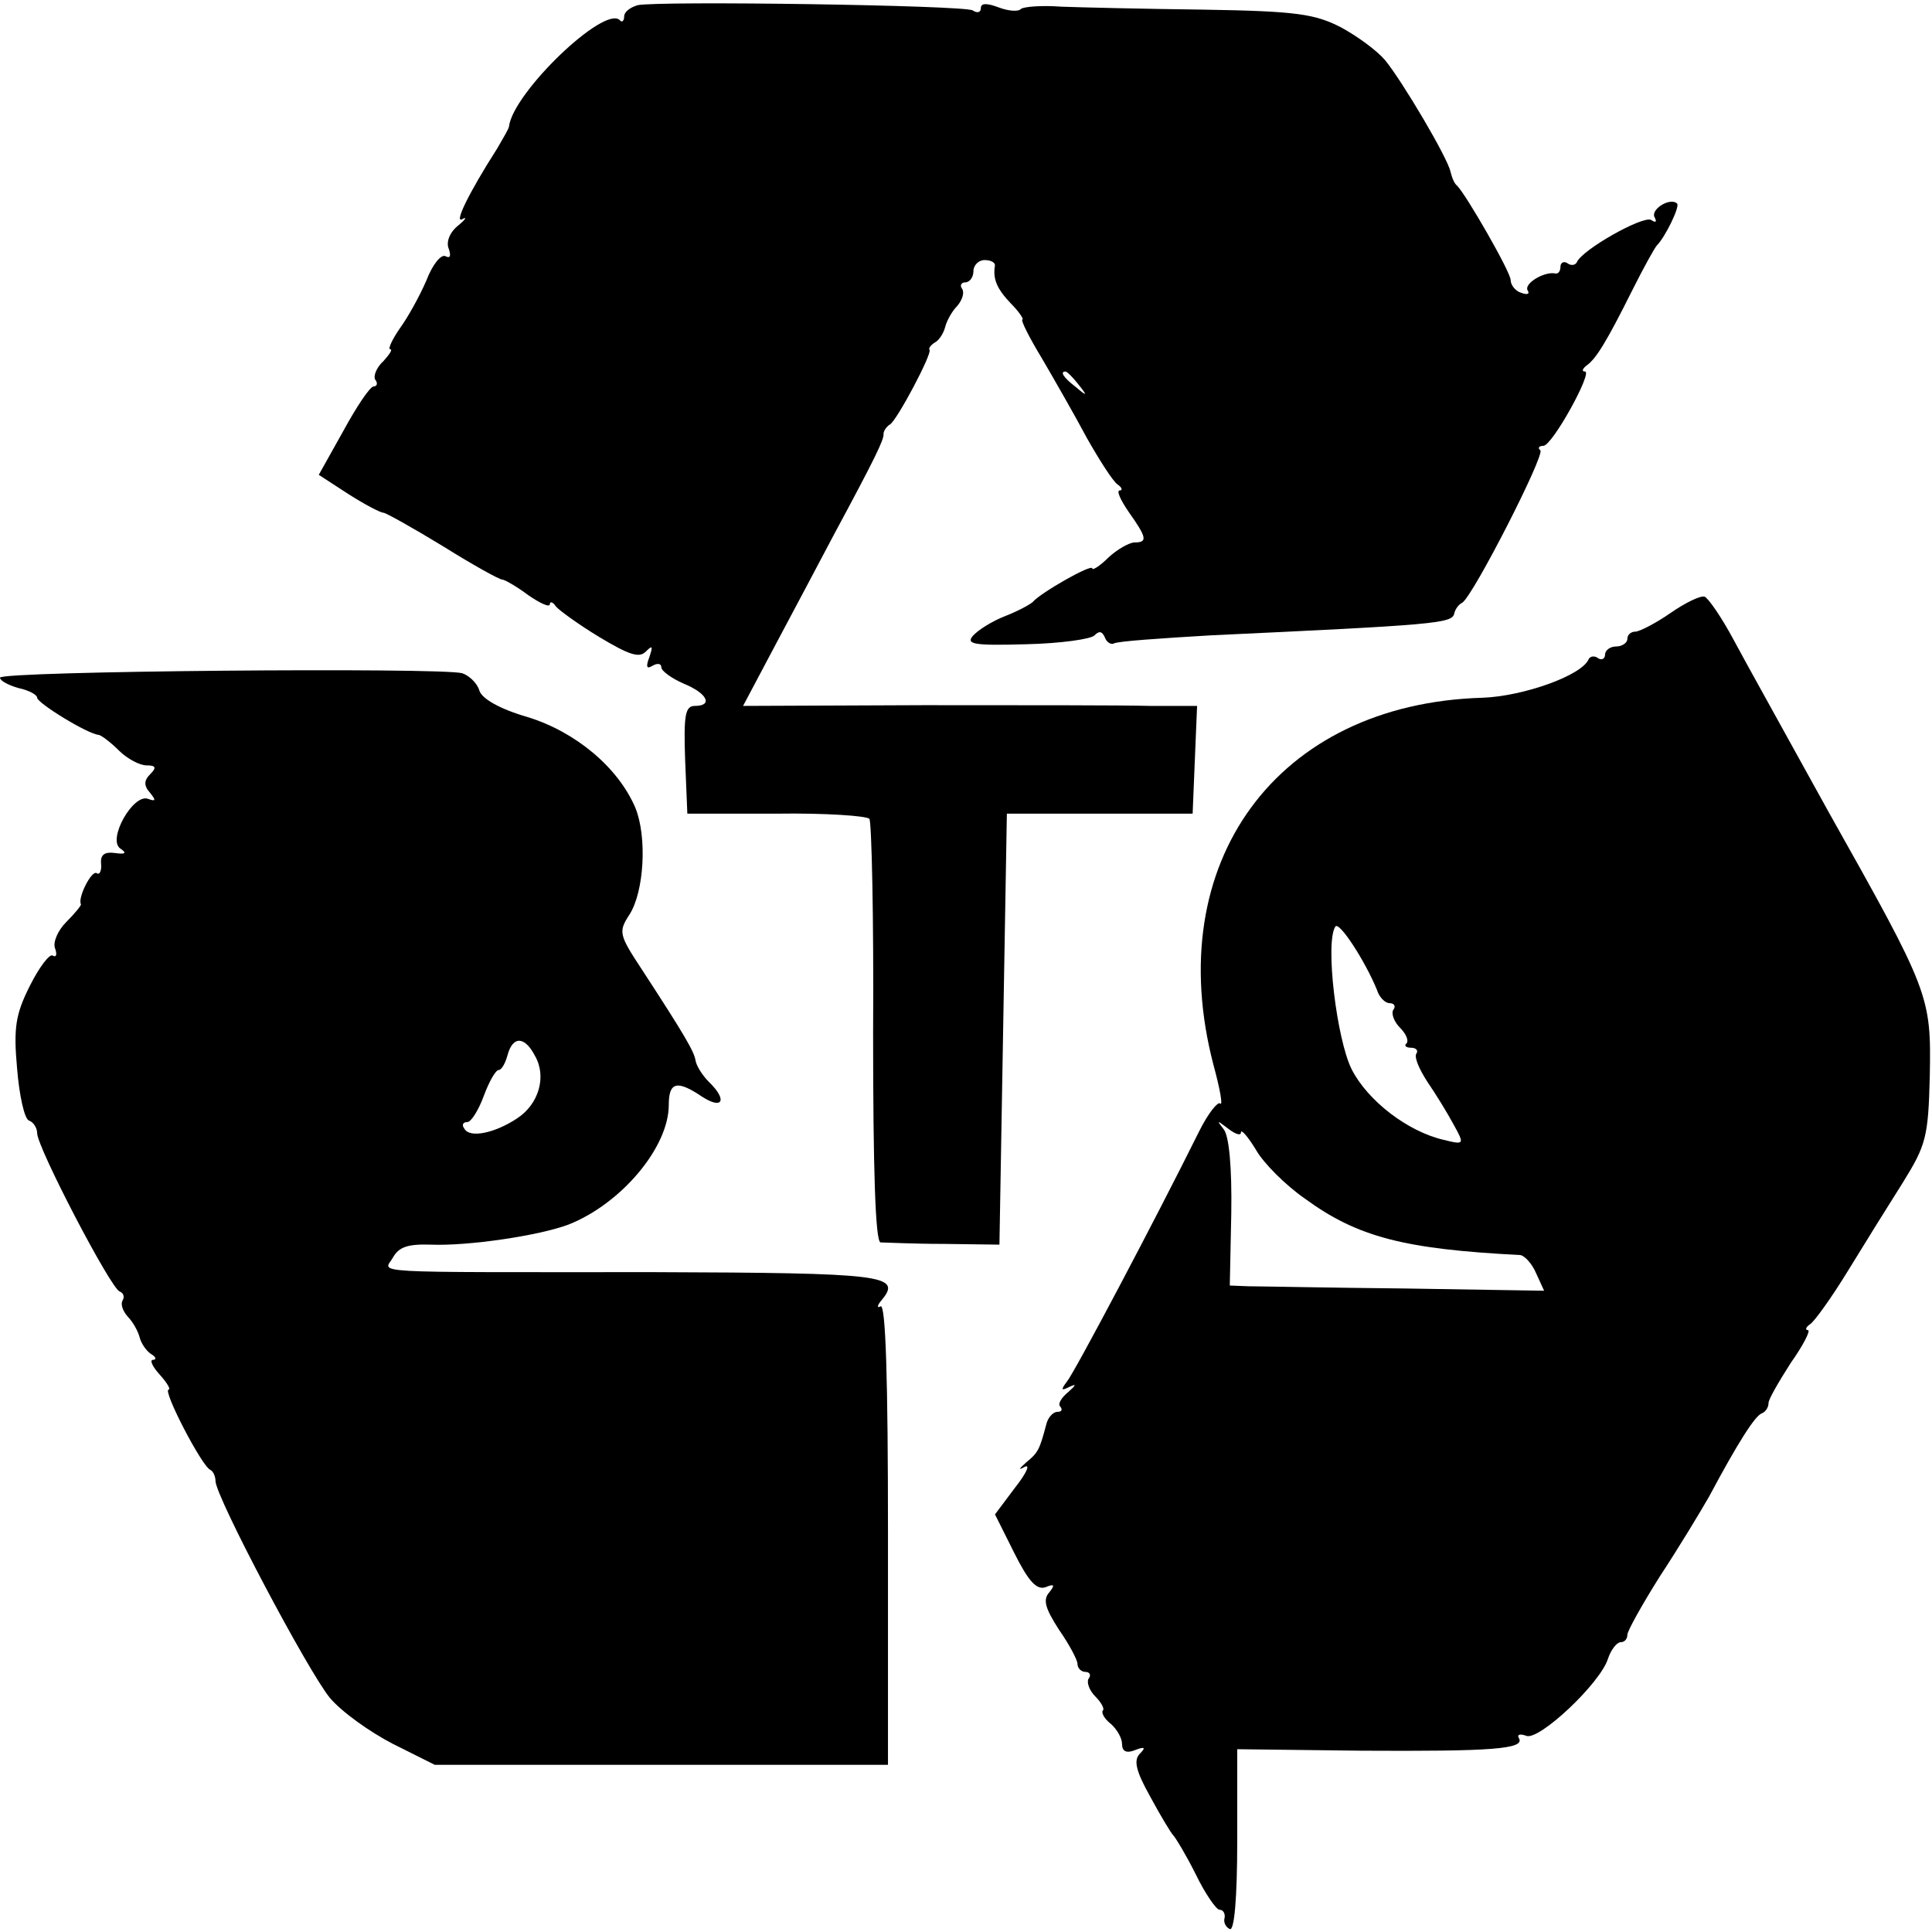
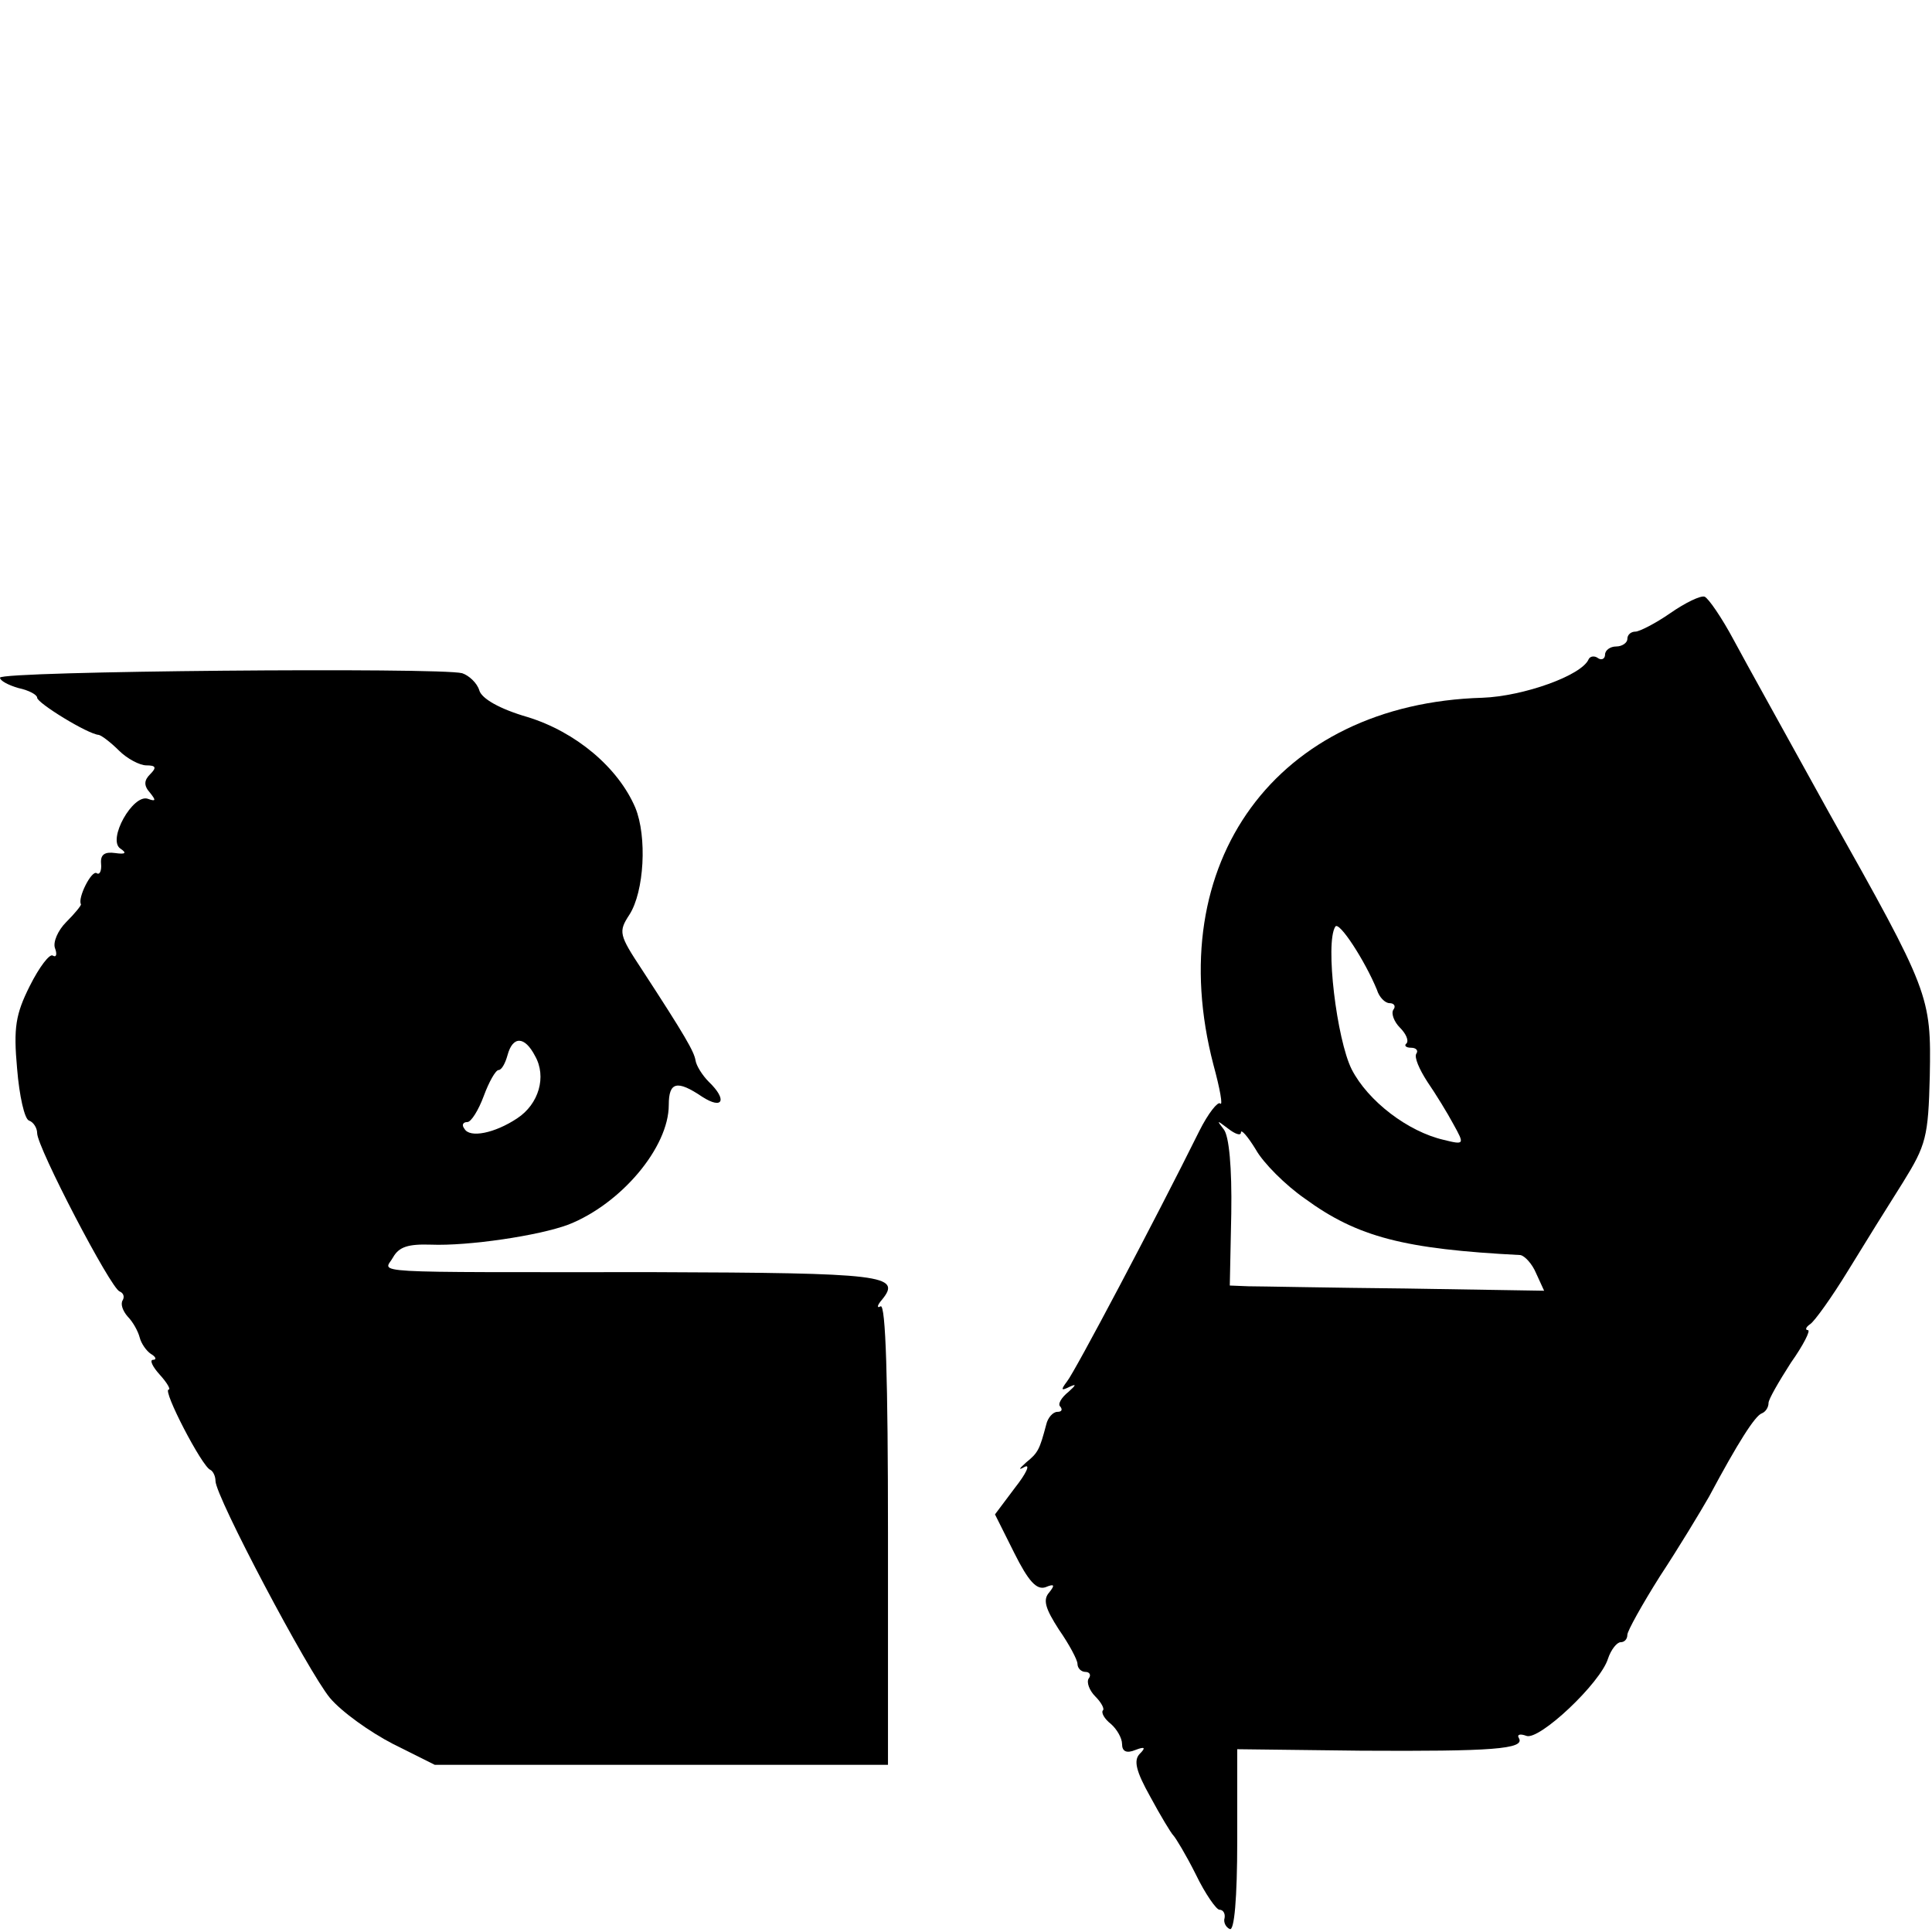
<svg xmlns="http://www.w3.org/2000/svg" version="1.0" width="260pt" height="260pt" viewBox="0 0 260 260" preserveAspectRatio="xMidYMid meet">
  <g transform="translate(0,260) scale(0.1,-0.1)" fill="#000000" stroke="none">
-     <path d="M858 2593 c-10 -3 -18 -9 -18 -15 0 -6 -3 -9 -6 -5 -21 20 -143 -97 -149 -143 0 -3 -8 -16 -16 -30 -39 -61 -58 -101 -47 -95 7 4 5 0 -6 -9 -11 -9 -16 -22 -12 -31 3 -9 2 -13 -4 -10 -6 4 -18 -11 -26 -32 -9 -21 -25 -50 -36 -65 -11 -16 -16 -28 -13 -28 4 0 -1 -7 -9 -16 -9 -8 -14 -20 -11 -25 4 -5 2 -9 -2 -9 -5 0 -23 -27 -41 -60 l-33 -59 40 -26 c22 -14 43 -25 47 -25 3 0 39 -20 80 -45 40 -25 76 -45 80 -45 3 0 19 -9 35 -21 16 -11 29 -17 29 -12 0 4 4 3 8 -3 4 -5 30 -24 58 -41 40 -24 54 -29 63 -20 9 9 10 8 5 -7 -5 -13 -4 -17 4 -12 7 4 12 3 12 -2 0 -5 14 -15 30 -22 32 -13 40 -30 15 -30 -13 0 -15 -13 -13 -72 l3 -73 120 0 c66 1 122 -3 125 -7 3 -4 6 -134 5 -288 0 -183 3 -281 10 -282 5 0 44 -2 85 -2 l75 -1 5 290 5 290 125 0 125 0 3 73 3 72 -63 0 c-35 1 -172 1 -305 1 l-243 -1 44 83 c24 45 59 111 78 147 56 104 68 129 67 136 0 4 4 10 9 13 10 7 56 94 53 100 -2 2 2 7 7 10 6 3 12 13 14 21 2 8 9 21 16 28 7 8 10 18 7 23 -4 5 -1 9 4 9 6 0 11 7 11 15 0 8 7 15 15 15 8 0 14 -3 14 -7 -3 -18 2 -31 21 -51 12 -12 18 -22 16 -22 -3 0 9 -24 26 -52 17 -29 45 -78 61 -108 17 -30 35 -58 41 -62 6 -4 7 -8 3 -8 -5 0 1 -13 12 -29 24 -34 26 -41 8 -41 -7 0 -23 -9 -35 -20 -12 -12 -22 -18 -22 -15 0 7 -70 -33 -80 -45 -3 -3 -19 -12 -37 -19 -18 -7 -37 -19 -44 -27 -9 -11 2 -13 72 -11 46 1 88 7 92 12 6 6 10 6 14 -3 2 -6 8 -10 12 -8 4 3 63 7 131 11 300 14 324 16 327 29 1 5 5 12 11 15 15 10 111 198 105 205 -4 3 -2 6 4 6 12 0 67 100 56 100 -5 0 -3 4 2 8 13 9 27 32 62 102 15 30 30 57 33 60 11 11 31 52 27 56 -9 9 -37 -8 -30 -19 3 -6 1 -7 -5 -3 -11 6 -93 -40 -100 -57 -2 -4 -8 -5 -13 -1 -5 3 -9 0 -9 -5 0 -6 -3 -10 -7 -9 -15 3 -43 -14 -37 -23 3 -5 -1 -6 -9 -3 -7 2 -14 10 -14 17 0 11 -60 115 -72 127 -4 3 -7 11 -9 19 -4 19 -65 122 -88 150 -11 13 -37 32 -59 44 -35 18 -59 22 -185 24 -80 1 -166 3 -192 4 -26 2 -50 0 -54 -3 -3 -4 -17 -3 -30 2 -16 6 -24 6 -24 -1 0 -6 -5 -7 -11 -3 -12 7 -422 13 -451 7z m593 -510 c13 -16 12 -17 -3 -4 -17 13 -22 21 -14 21 2 0 10 -8 17 -17z" />
    <path d="M2248 1775 c-20 -14 -42 -25 -47 -25 -6 0 -11 -4 -11 -10 0 -5 -7 -10 -15 -10 -8 0 -15 -5 -15 -11 0 -5 -4 -8 -9 -5 -5 4 -11 3 -13 -1 -9 -22 -88 -50 -143 -52 -277 -8 -433 -222 -362 -494 9 -33 13 -56 9 -52 -3 3 -16 -13 -28 -37 -59 -119 -168 -325 -178 -337 -9 -12 -8 -13 4 -7 9 4 8 2 -2 -7 -10 -8 -15 -17 -11 -20 3 -4 2 -7 -4 -7 -6 0 -13 -8 -15 -17 -9 -34 -11 -38 -27 -51 -10 -9 -11 -11 -2 -6 8 4 2 -9 -13 -28 l-27 -36 26 -52 c19 -38 30 -50 42 -46 12 5 13 3 5 -7 -9 -10 -5 -22 13 -50 14 -20 25 -41 25 -46 0 -6 5 -11 11 -11 5 0 8 -4 4 -9 -3 -5 1 -16 9 -24 8 -8 13 -17 10 -19 -2 -3 2 -11 11 -18 8 -7 15 -19 15 -27 0 -10 6 -13 18 -8 13 5 14 3 6 -5 -9 -9 -5 -24 14 -58 14 -26 28 -49 31 -52 3 -3 17 -26 30 -52 13 -27 28 -48 32 -48 5 0 8 -5 7 -11 -2 -6 2 -13 7 -15 6 -3 10 41 10 119 l0 123 167 -2 c175 -1 221 2 212 17 -3 5 2 6 10 3 17 -7 100 71 110 104 4 12 12 22 17 22 5 0 9 4 9 10 0 5 20 41 44 79 25 38 54 86 66 107 39 73 62 109 71 112 5 2 9 8 9 14 0 5 14 29 30 54 17 24 27 44 23 44 -4 0 -3 4 3 8 6 4 29 36 51 72 22 36 55 89 74 119 31 50 34 61 36 143 2 108 0 113 -136 355 -54 98 -112 202 -128 232 -16 30 -34 56 -39 58 -5 2 -26 -8 -46 -22z m-395 -507 c3 -10 11 -18 17 -18 6 0 9 -4 5 -9 -3 -5 1 -16 9 -24 8 -8 12 -17 9 -21 -4 -3 -1 -6 6 -6 7 0 10 -4 7 -8 -3 -5 4 -21 15 -38 11 -16 27 -42 35 -57 15 -27 15 -28 -13 -21 -48 11 -102 52 -124 95 -20 40 -36 170 -22 192 5 8 40 -46 56 -85z m-183 -192 c0 5 9 -5 20 -23 10 -18 40 -48 66 -66 71 -52 134 -68 290 -76 6 -1 16 -12 21 -24 l11 -24 -186 3 c-103 1 -198 3 -212 3 l-25 1 2 97 c1 62 -3 104 -10 113 -10 13 -10 13 6 1 9 -7 17 -10 17 -5z" />
    <path d="M0 1688 c0 -4 11 -10 25 -14 14 -3 25 -9 25 -13 0 -7 68 -49 83 -50 4 -1 16 -10 27 -21 11 -11 28 -20 37 -20 13 0 14 -3 5 -12 -8 -8 -9 -15 0 -25 8 -10 8 -12 -3 -8 -20 7 -55 -55 -37 -67 9 -6 7 -8 -7 -6 -14 2 -20 -2 -19 -14 1 -10 -2 -16 -6 -13 -7 4 -26 -34 -21 -42 0 -2 -8 -12 -20 -24 -11 -11 -18 -27 -15 -35 3 -8 2 -13 -3 -10 -4 3 -18 -15 -31 -41 -19 -38 -22 -56 -17 -111 3 -37 10 -68 16 -70 6 -2 11 -10 11 -17 0 -19 99 -209 111 -213 5 -2 7 -7 4 -12 -3 -5 0 -14 7 -22 7 -7 14 -20 16 -28 2 -8 9 -18 15 -22 7 -4 8 -8 3 -8 -5 0 -1 -9 9 -20 10 -11 15 -20 12 -20 -9 0 45 -104 56 -108 4 -2 7 -9 7 -15 0 -21 125 -257 154 -292 16 -19 54 -46 85 -62 l56 -28 305 0 305 0 0 312 c0 205 -3 309 -10 305 -5 -3 -5 1 2 9 27 33 2 36 -307 37 -399 0 -363 -2 -351 20 8 14 20 18 51 17 50 -2 145 12 185 27 71 28 135 104 135 161 0 31 11 34 45 11 28 -18 34 -4 9 20 -9 9 -17 22 -18 29 -2 12 -14 33 -72 122 -31 47 -32 51 -17 74 20 31 24 105 8 144 -23 54 -80 102 -145 122 -38 11 -62 25 -65 36 -3 10 -14 20 -23 23 -29 8 -622 3 -622 -6z m720 -509 c16 -28 5 -65 -24 -84 -30 -20 -64 -27 -71 -14 -4 5 -2 9 4 9 5 0 15 16 22 35 7 19 16 35 20 35 4 0 9 9 12 20 7 26 23 26 37 -1z" />
  </g>
</svg>